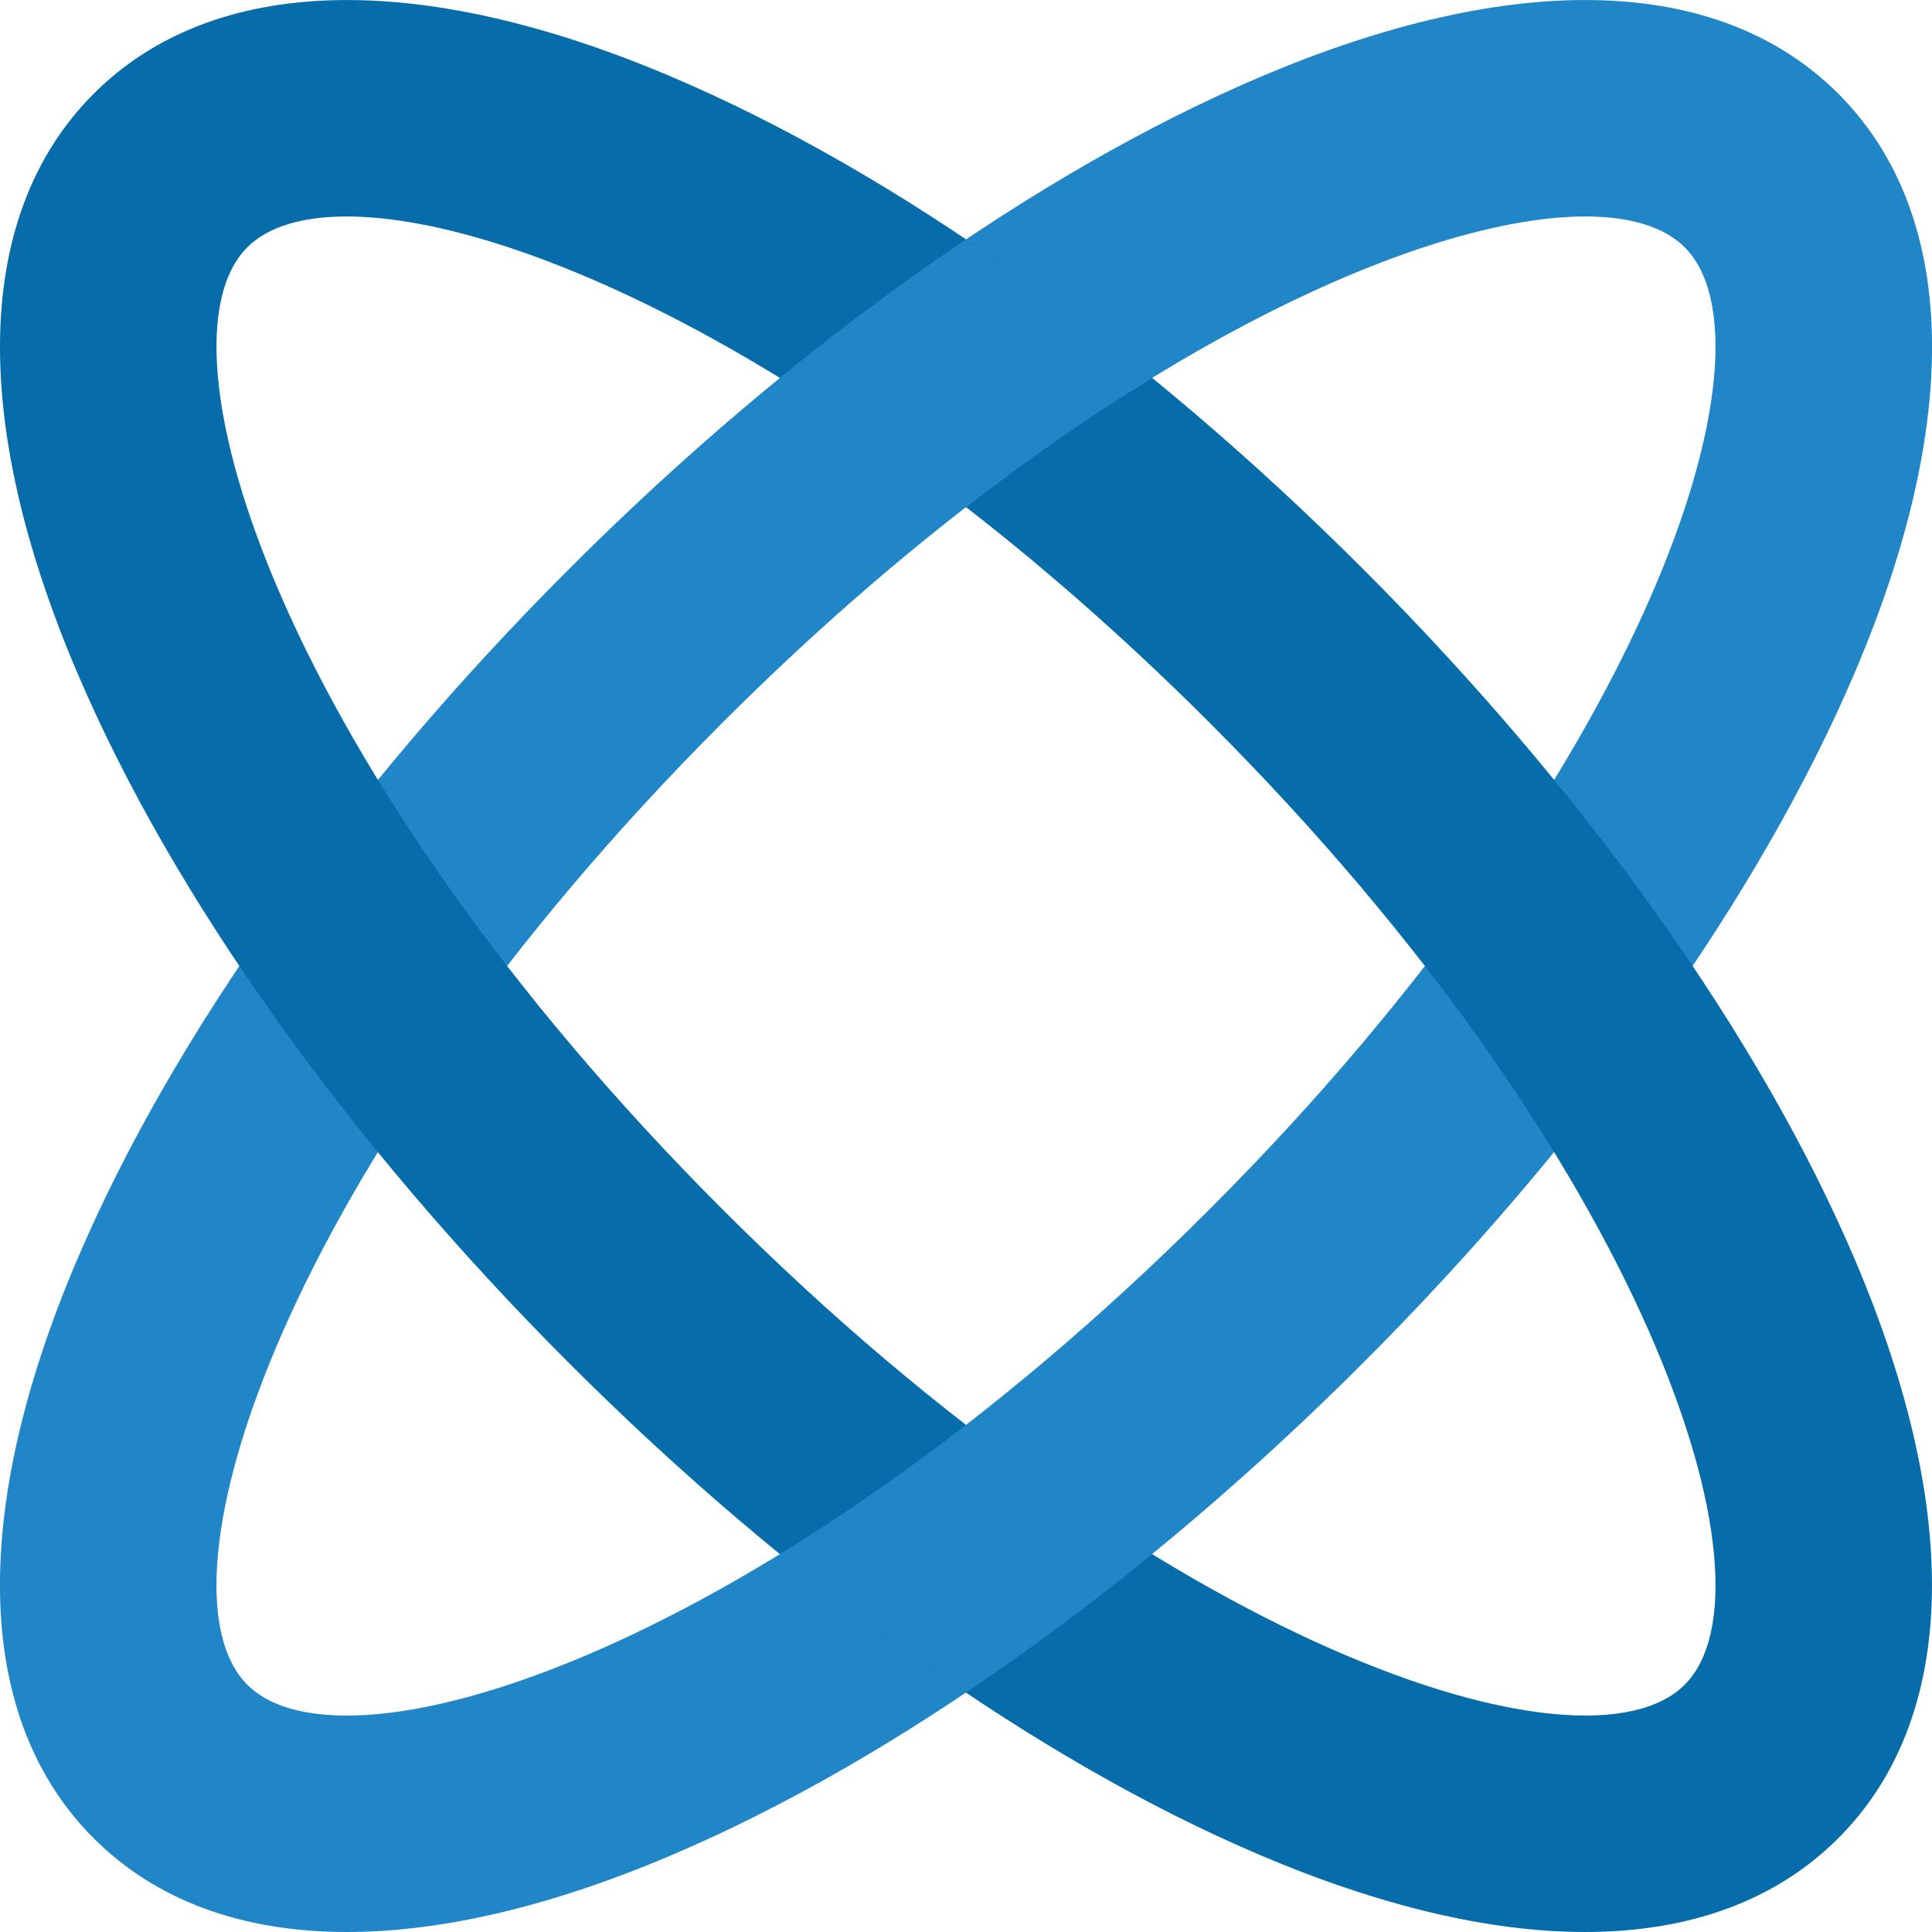
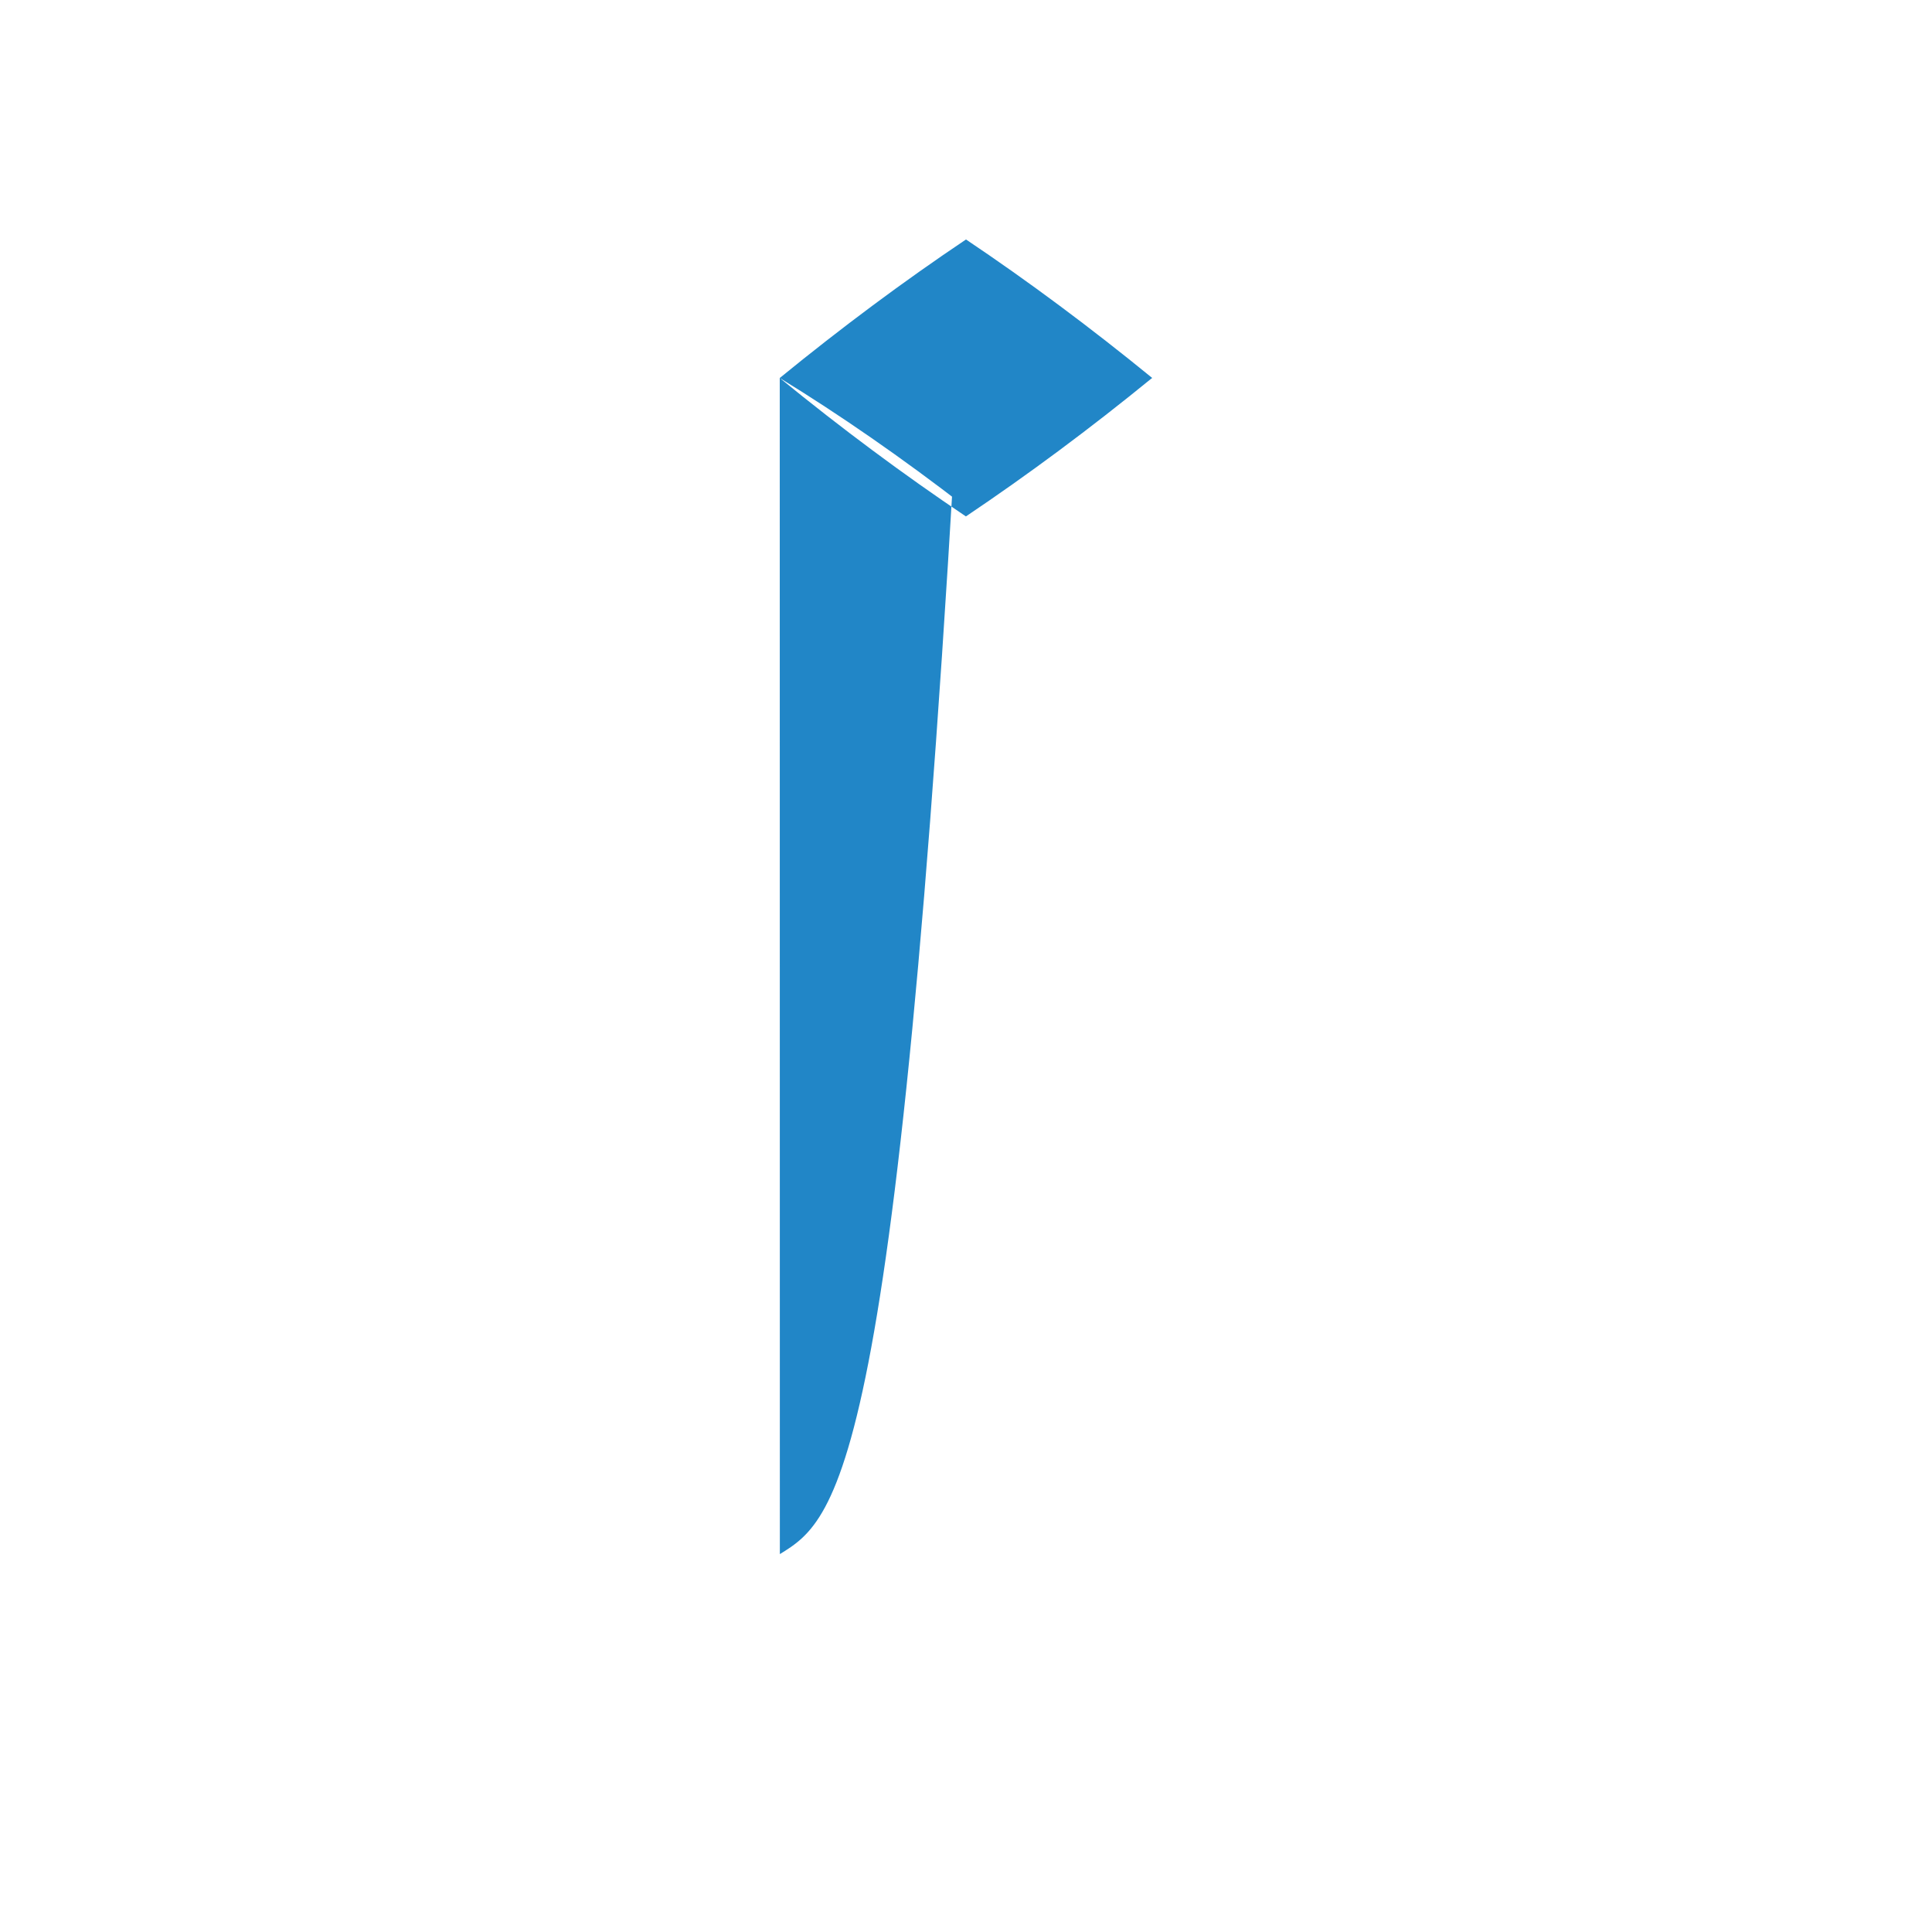
<svg xmlns="http://www.w3.org/2000/svg" version="1.1" id="Layer_1" x="0px" y="0px" viewBox="0 0 200 200" style="enable-background:new 0 0 200 200;" xml:space="preserve">
  <style type="text/css">
	.st0{fill:#2186C7;}
	.st1{fill:#076CAA;}
</style>
  <g>
-     <path class="st0" d="M35.92,200c-10.83,0-19.76-3.24-26.22-9.7c-12.32-12.32-12.93-33.6-1.71-59.91   c9.84-23.11,27.92-48.49,50.91-71.48s48.38-41.07,71.48-50.91C156.7-3.22,177.98-2.62,190.3,9.7c12.32,12.32,12.93,33.6,1.71,59.91   c-9.84,23.11-27.92,48.49-50.91,71.48s-48.38,41.07-71.48,50.91C57.11,197.34,45.73,200,35.92,200z M164.11,22.41   c-18.06,0-53.21,16.29-89.31,52.39c-45.42,45.42-59.48,89.32-49.2,99.6c10.27,10.29,54.18-3.78,99.6-49.2   c45.42-45.42,59.47-89.32,49.2-99.6C172.29,23.49,168.77,22.41,164.11,22.41z" />
-     <path class="st1" d="M164.07,200c-9.81,0-21.18-2.66-33.69-7.99c-23.1-9.84-48.49-27.92-71.48-50.91S17.83,92.72,7.99,69.62   C-3.23,43.3-2.61,22.02,9.7,9.7C22.02-2.61,43.3-3.22,69.62,7.99c23.11,9.84,48.49,27.92,71.48,50.91s41.07,48.38,50.91,71.48   c11.21,26.32,10.6,47.6-1.71,59.91C183.83,196.76,174.91,200,164.07,200z M35.89,22.41c-4.66,0-8.18,1.08-10.29,3.19   c-10.27,10.27,3.78,54.18,49.2,99.6c45.42,45.42,89.33,59.48,99.6,49.2c10.27-10.27-3.78-54.18-49.2-99.6   C89.1,38.7,53.95,22.41,35.89,22.41z" />
-     <path class="st0" d="M80.72,39.13c6.18,3.79,12.64,8.25,19.28,13.39c6.64-5.15,13.1-9.61,19.28-13.39   c-6.39-5.22-12.84-10.02-19.28-14.34C93.56,29.11,87.11,33.91,80.72,39.13z M80.73,160.88c6.39,5.22,12.84,10.01,19.27,14.33   c6.43-4.32,12.88-9.11,19.27-14.33c-6.18-3.78-12.63-8.23-19.27-13.37C93.37,152.65,86.91,157.09,80.73,160.88z" />
+     <path class="st0" d="M80.72,39.13c6.18,3.79,12.64,8.25,19.28,13.39c6.64-5.15,13.1-9.61,19.28-13.39   c-6.39-5.22-12.84-10.02-19.28-14.34C93.56,29.11,87.11,33.91,80.72,39.13z c6.39,5.22,12.84,10.01,19.27,14.33   c6.43-4.32,12.88-9.11,19.27-14.33c-6.18-3.78-12.63-8.23-19.27-13.37C93.37,152.65,86.91,157.09,80.73,160.88z" />
  </g>
</svg>